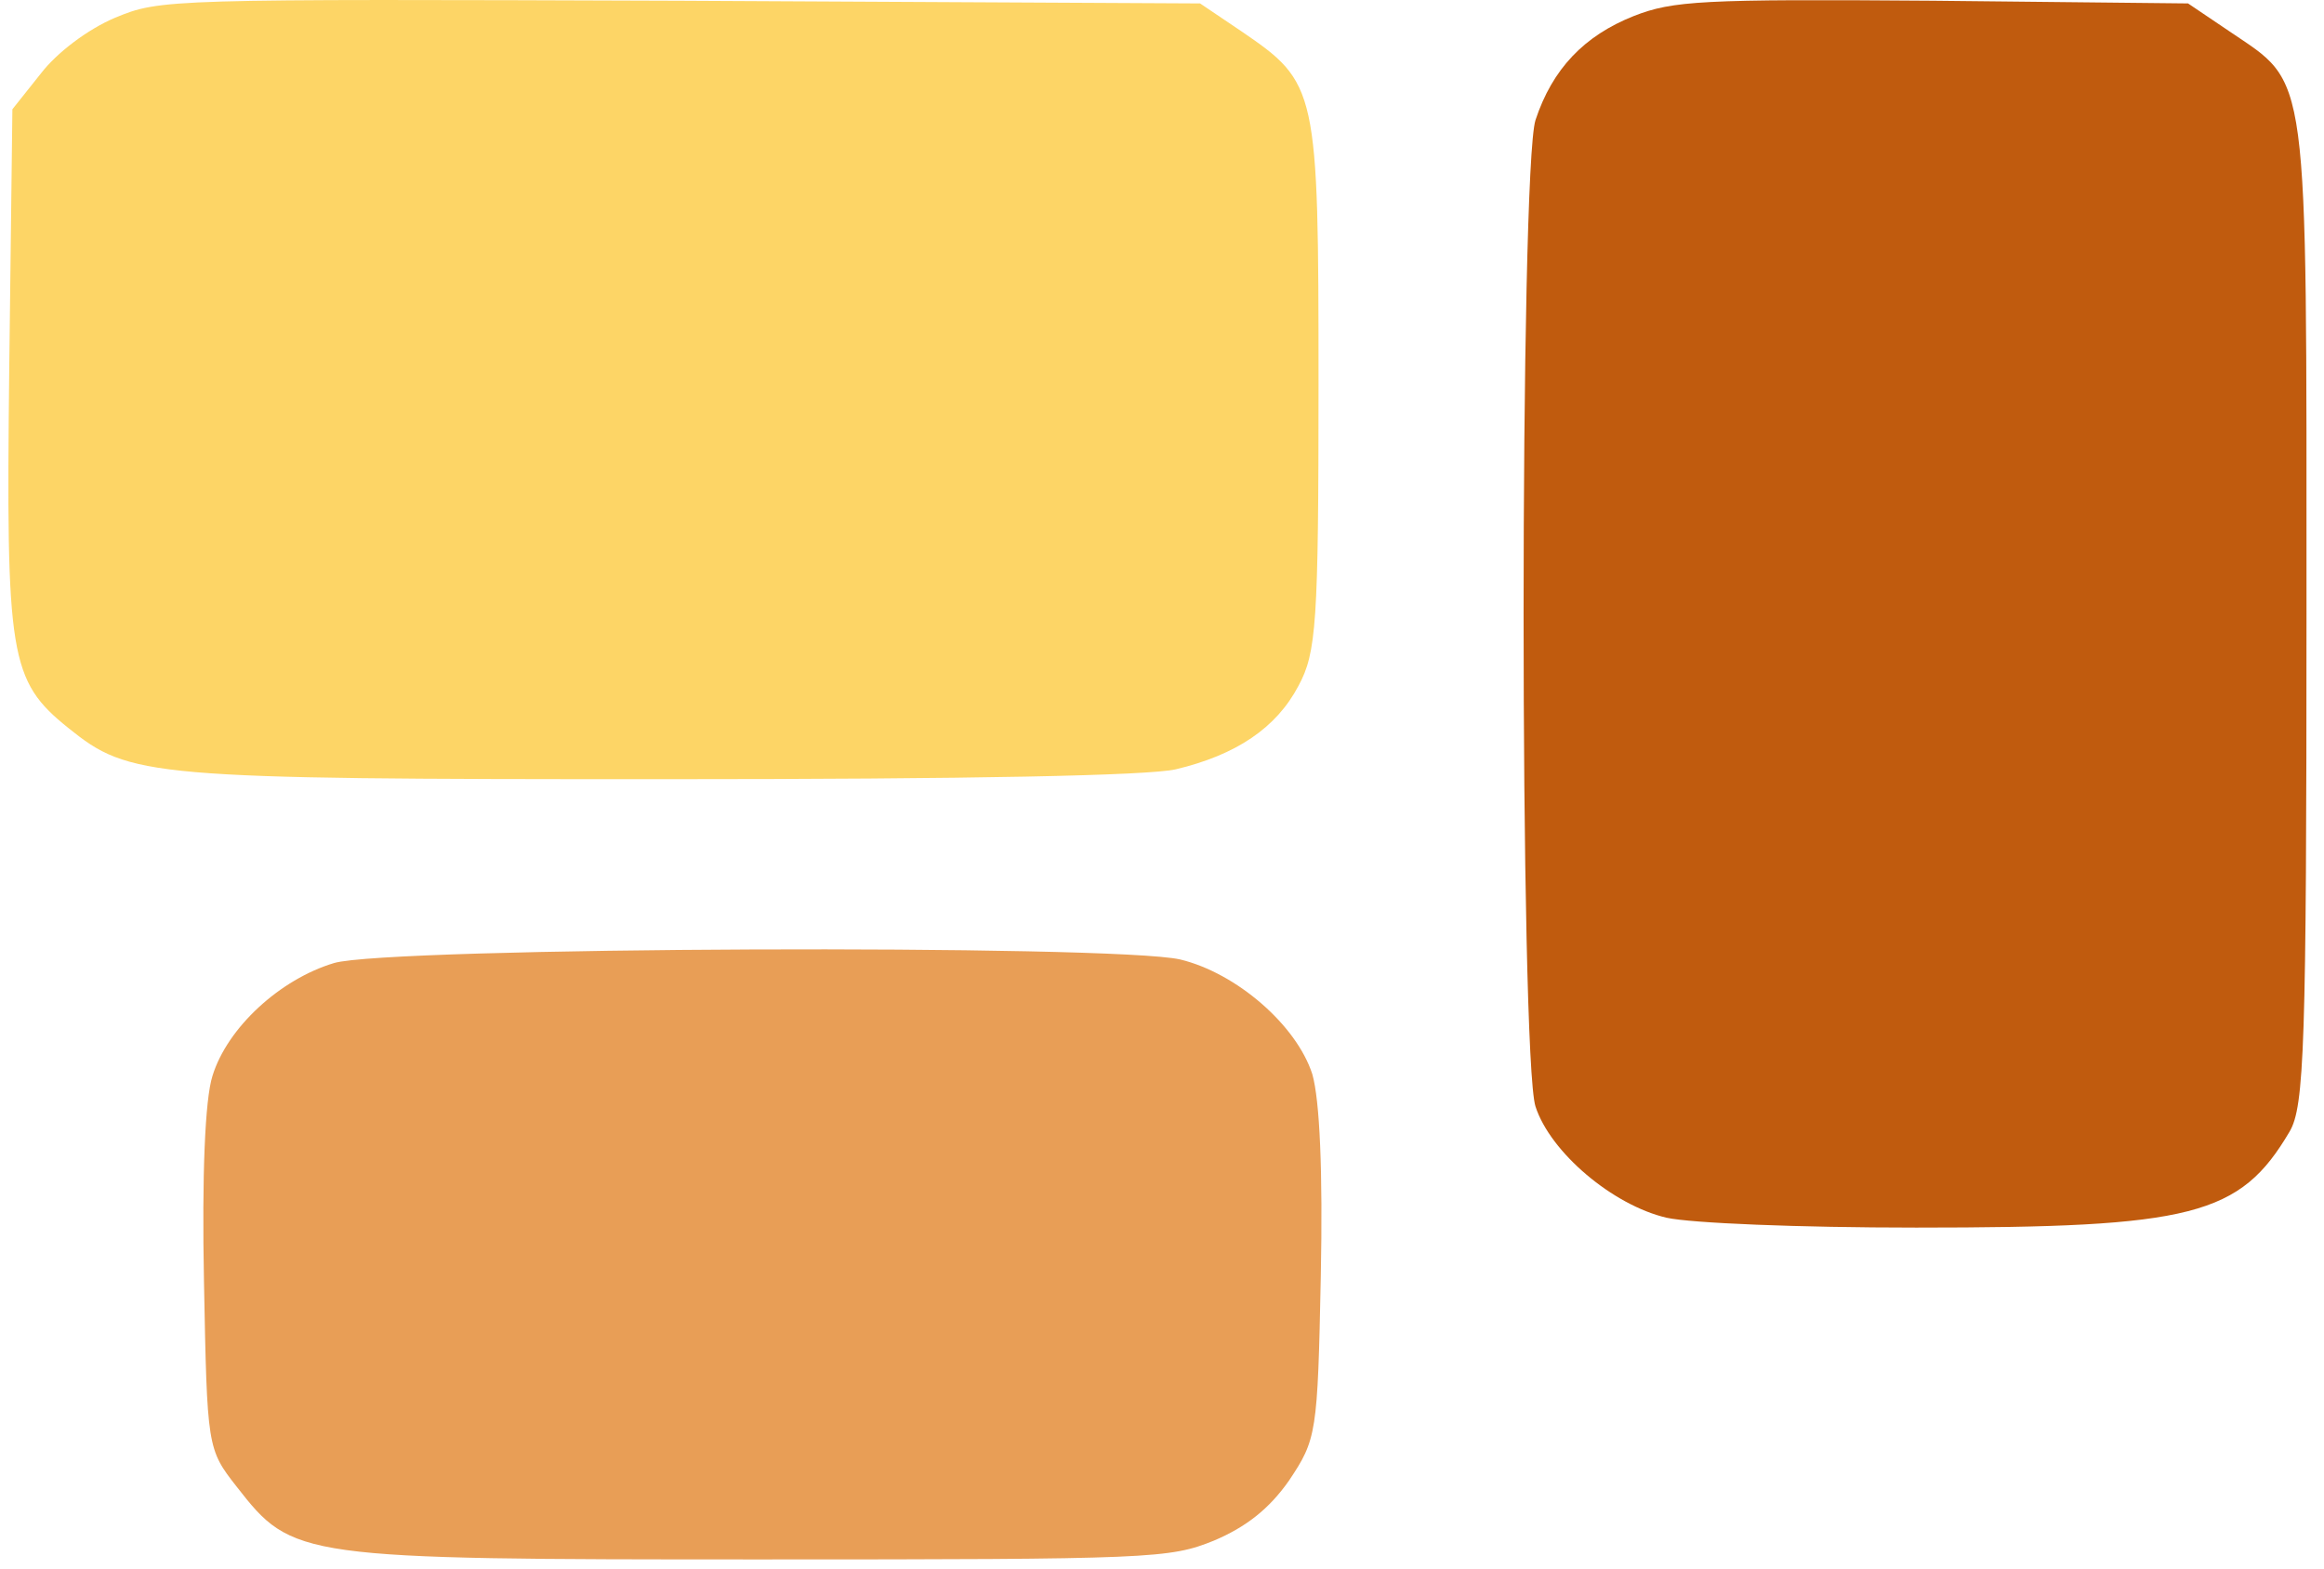
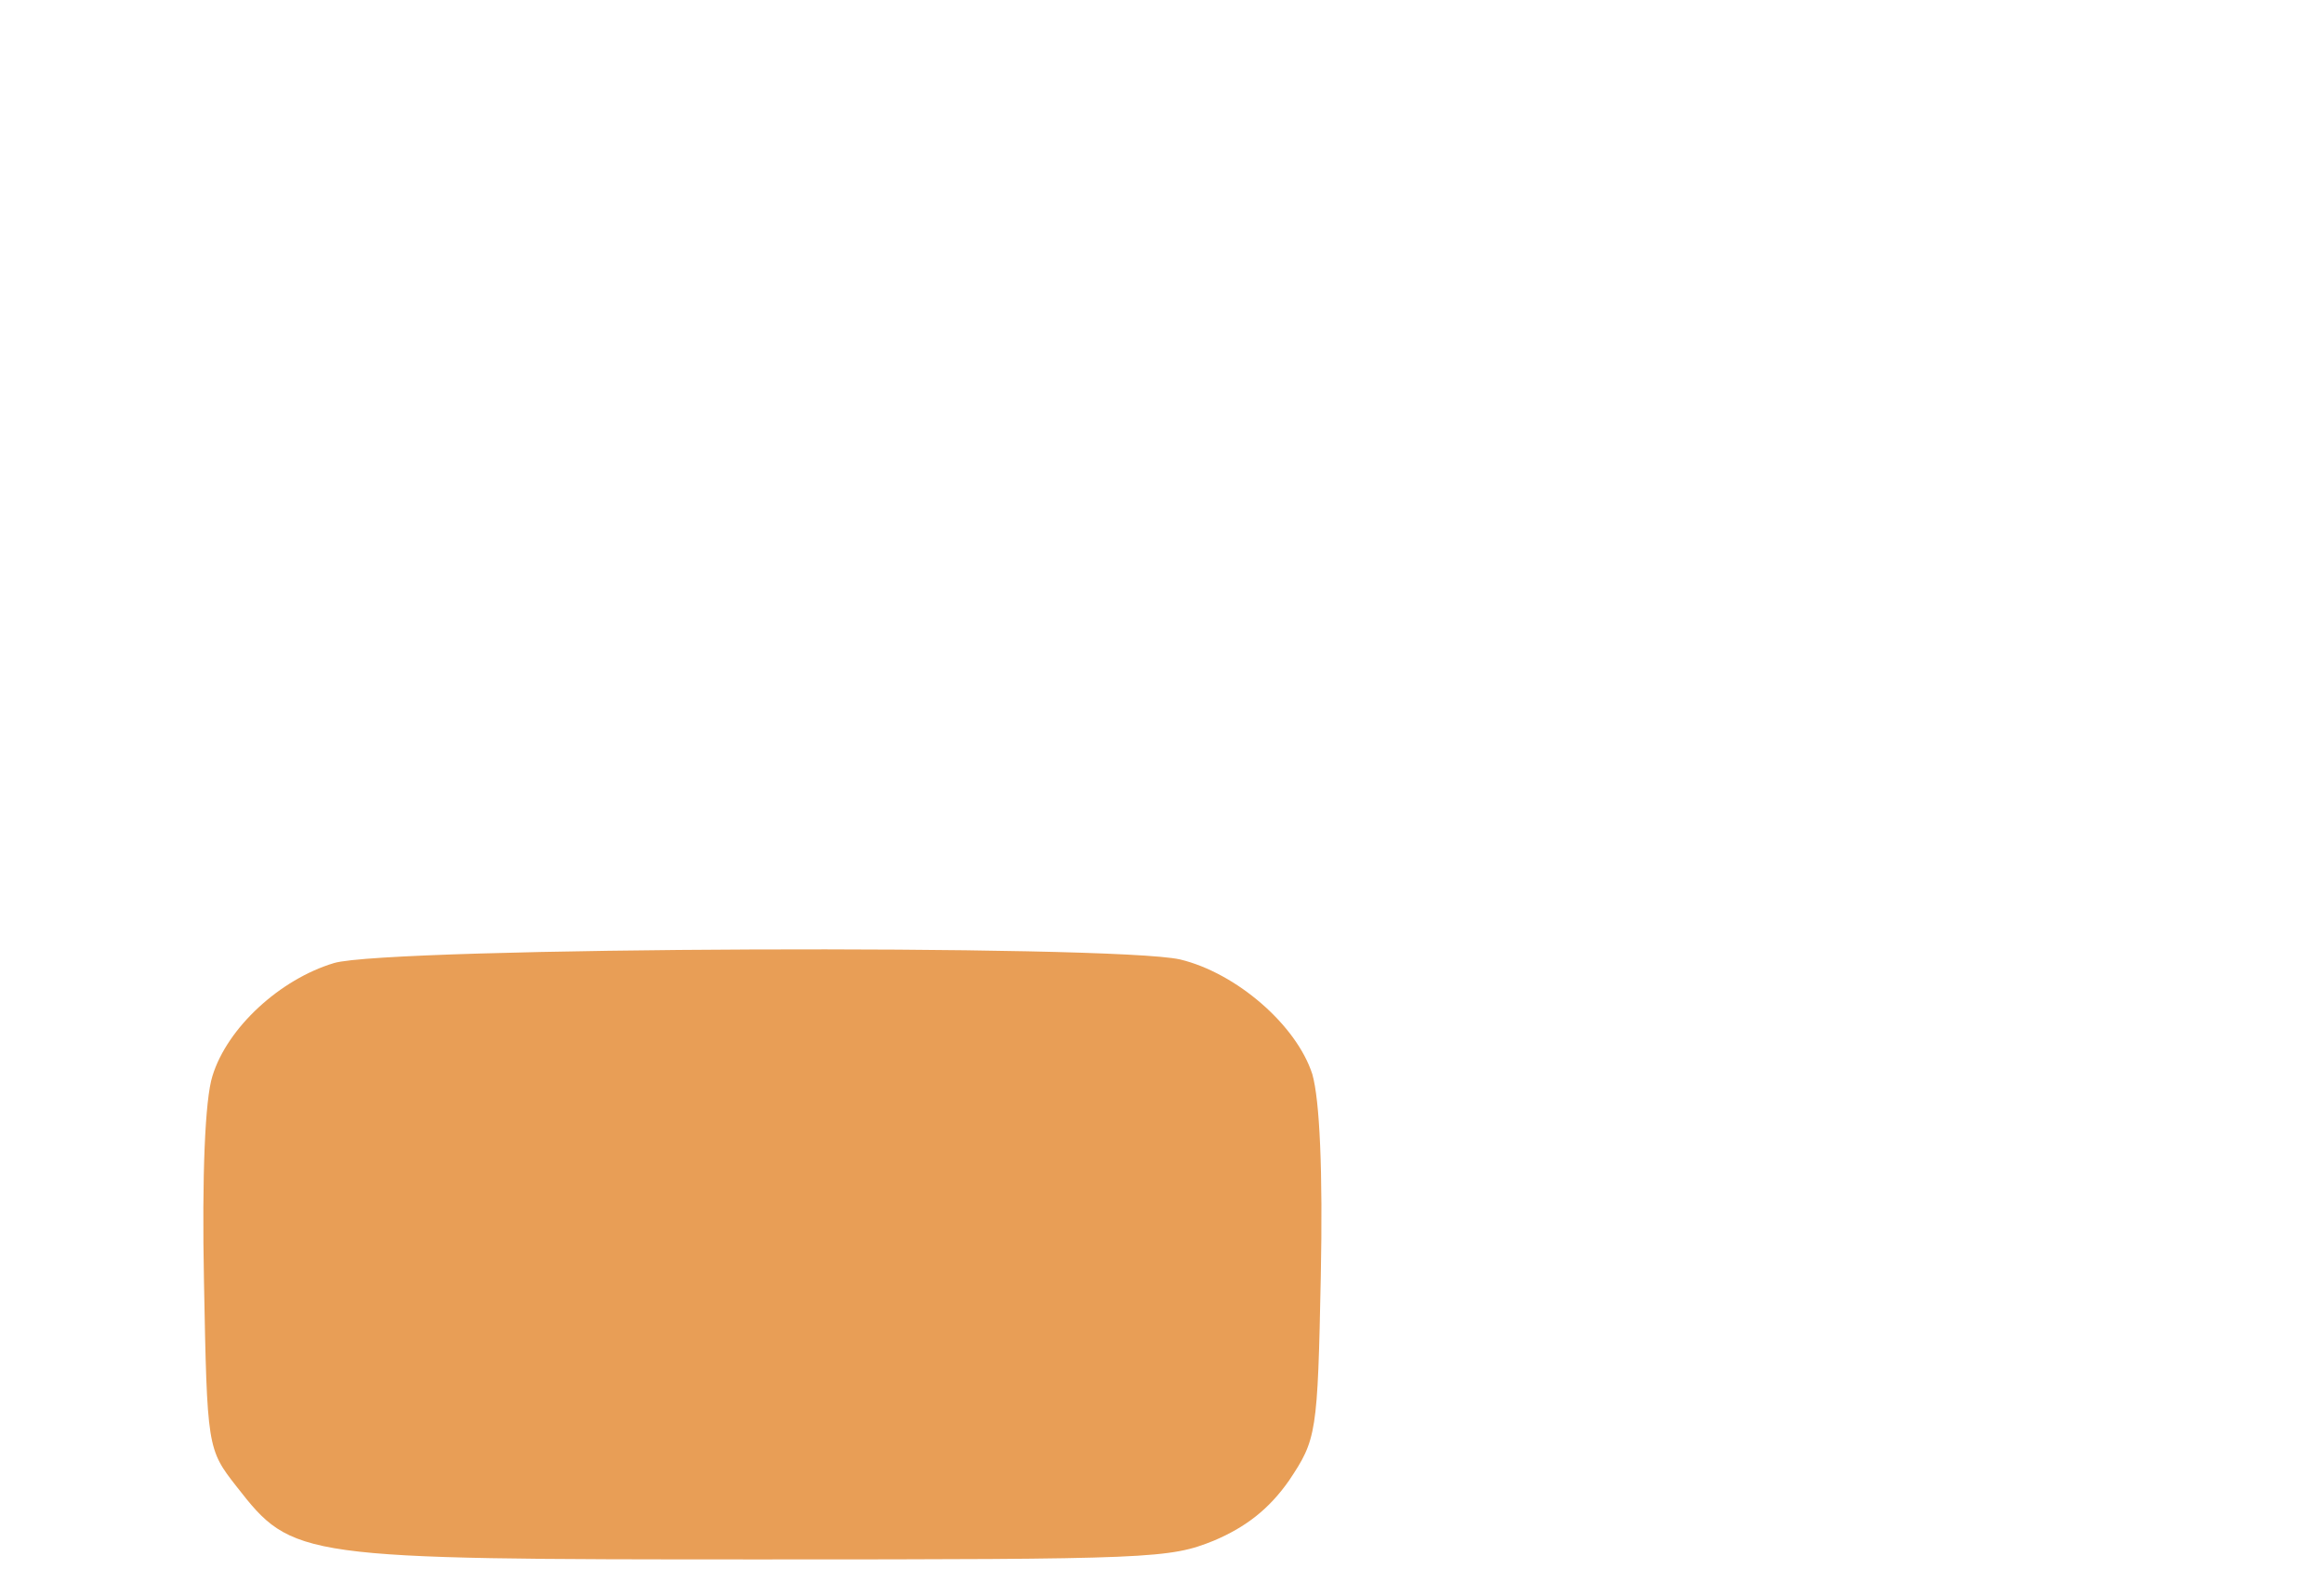
<svg xmlns="http://www.w3.org/2000/svg" width="120" height="81" viewBox="0 0 120 81" fill="none">
  <g id="Sqaures">
-     <path id="Vector" d="M5.937 0.918C4.517 1.52 2.933 2.725 2.114 3.79L0.64 5.642L0.476 19.119C0.312 33.893 0.476 35.143 3.534 37.598C6.701 40.145 7.63 40.238 34.17 40.238C50.28 40.238 59.29 40.053 60.71 39.728C63.823 38.987 65.898 37.598 67.045 35.421C67.973 33.708 68.082 32.179 68.082 19.86C68.082 4.531 68.028 4.299 64.096 1.613L61.966 0.177L35.153 0.039C8.558 -0.054 8.285 -0.054 5.937 0.918Z" fill="#FDD566" />
-     <path id="Vector_2" d="M84.364 0.826C81.798 1.845 80.159 3.558 79.286 6.198C78.466 8.745 78.466 54.595 79.286 57.142C80.05 59.504 83.272 62.236 86.057 62.885C87.313 63.163 92.829 63.394 98.945 63.394C113.198 63.394 115.656 62.792 118.222 58.439C118.987 57.142 119.096 54.039 119.096 31.577C119.096 3.141 119.26 4.438 115.109 1.613L112.98 0.177L99.819 0.038C87.859 -0.054 86.385 0.038 84.364 0.826Z" fill="#C05B0E" />
    <path id="Vector_3" d="M17.249 49.732C14.464 50.566 11.734 53.066 10.969 55.567C10.587 56.772 10.423 60.662 10.532 66.173C10.696 74.741 10.696 74.833 12.225 76.778C15.119 80.484 15.338 80.53 39.311 80.53C59.517 80.53 60.391 80.484 62.684 79.557C64.323 78.862 65.524 77.936 66.561 76.454C67.981 74.324 68.036 74.046 68.2 65.895C68.309 60.477 68.145 56.818 67.763 55.475C66.944 52.928 63.831 50.241 60.937 49.547C57.496 48.759 20.034 48.898 17.249 49.732Z" fill="#E89E56" />
  </g>
</svg>